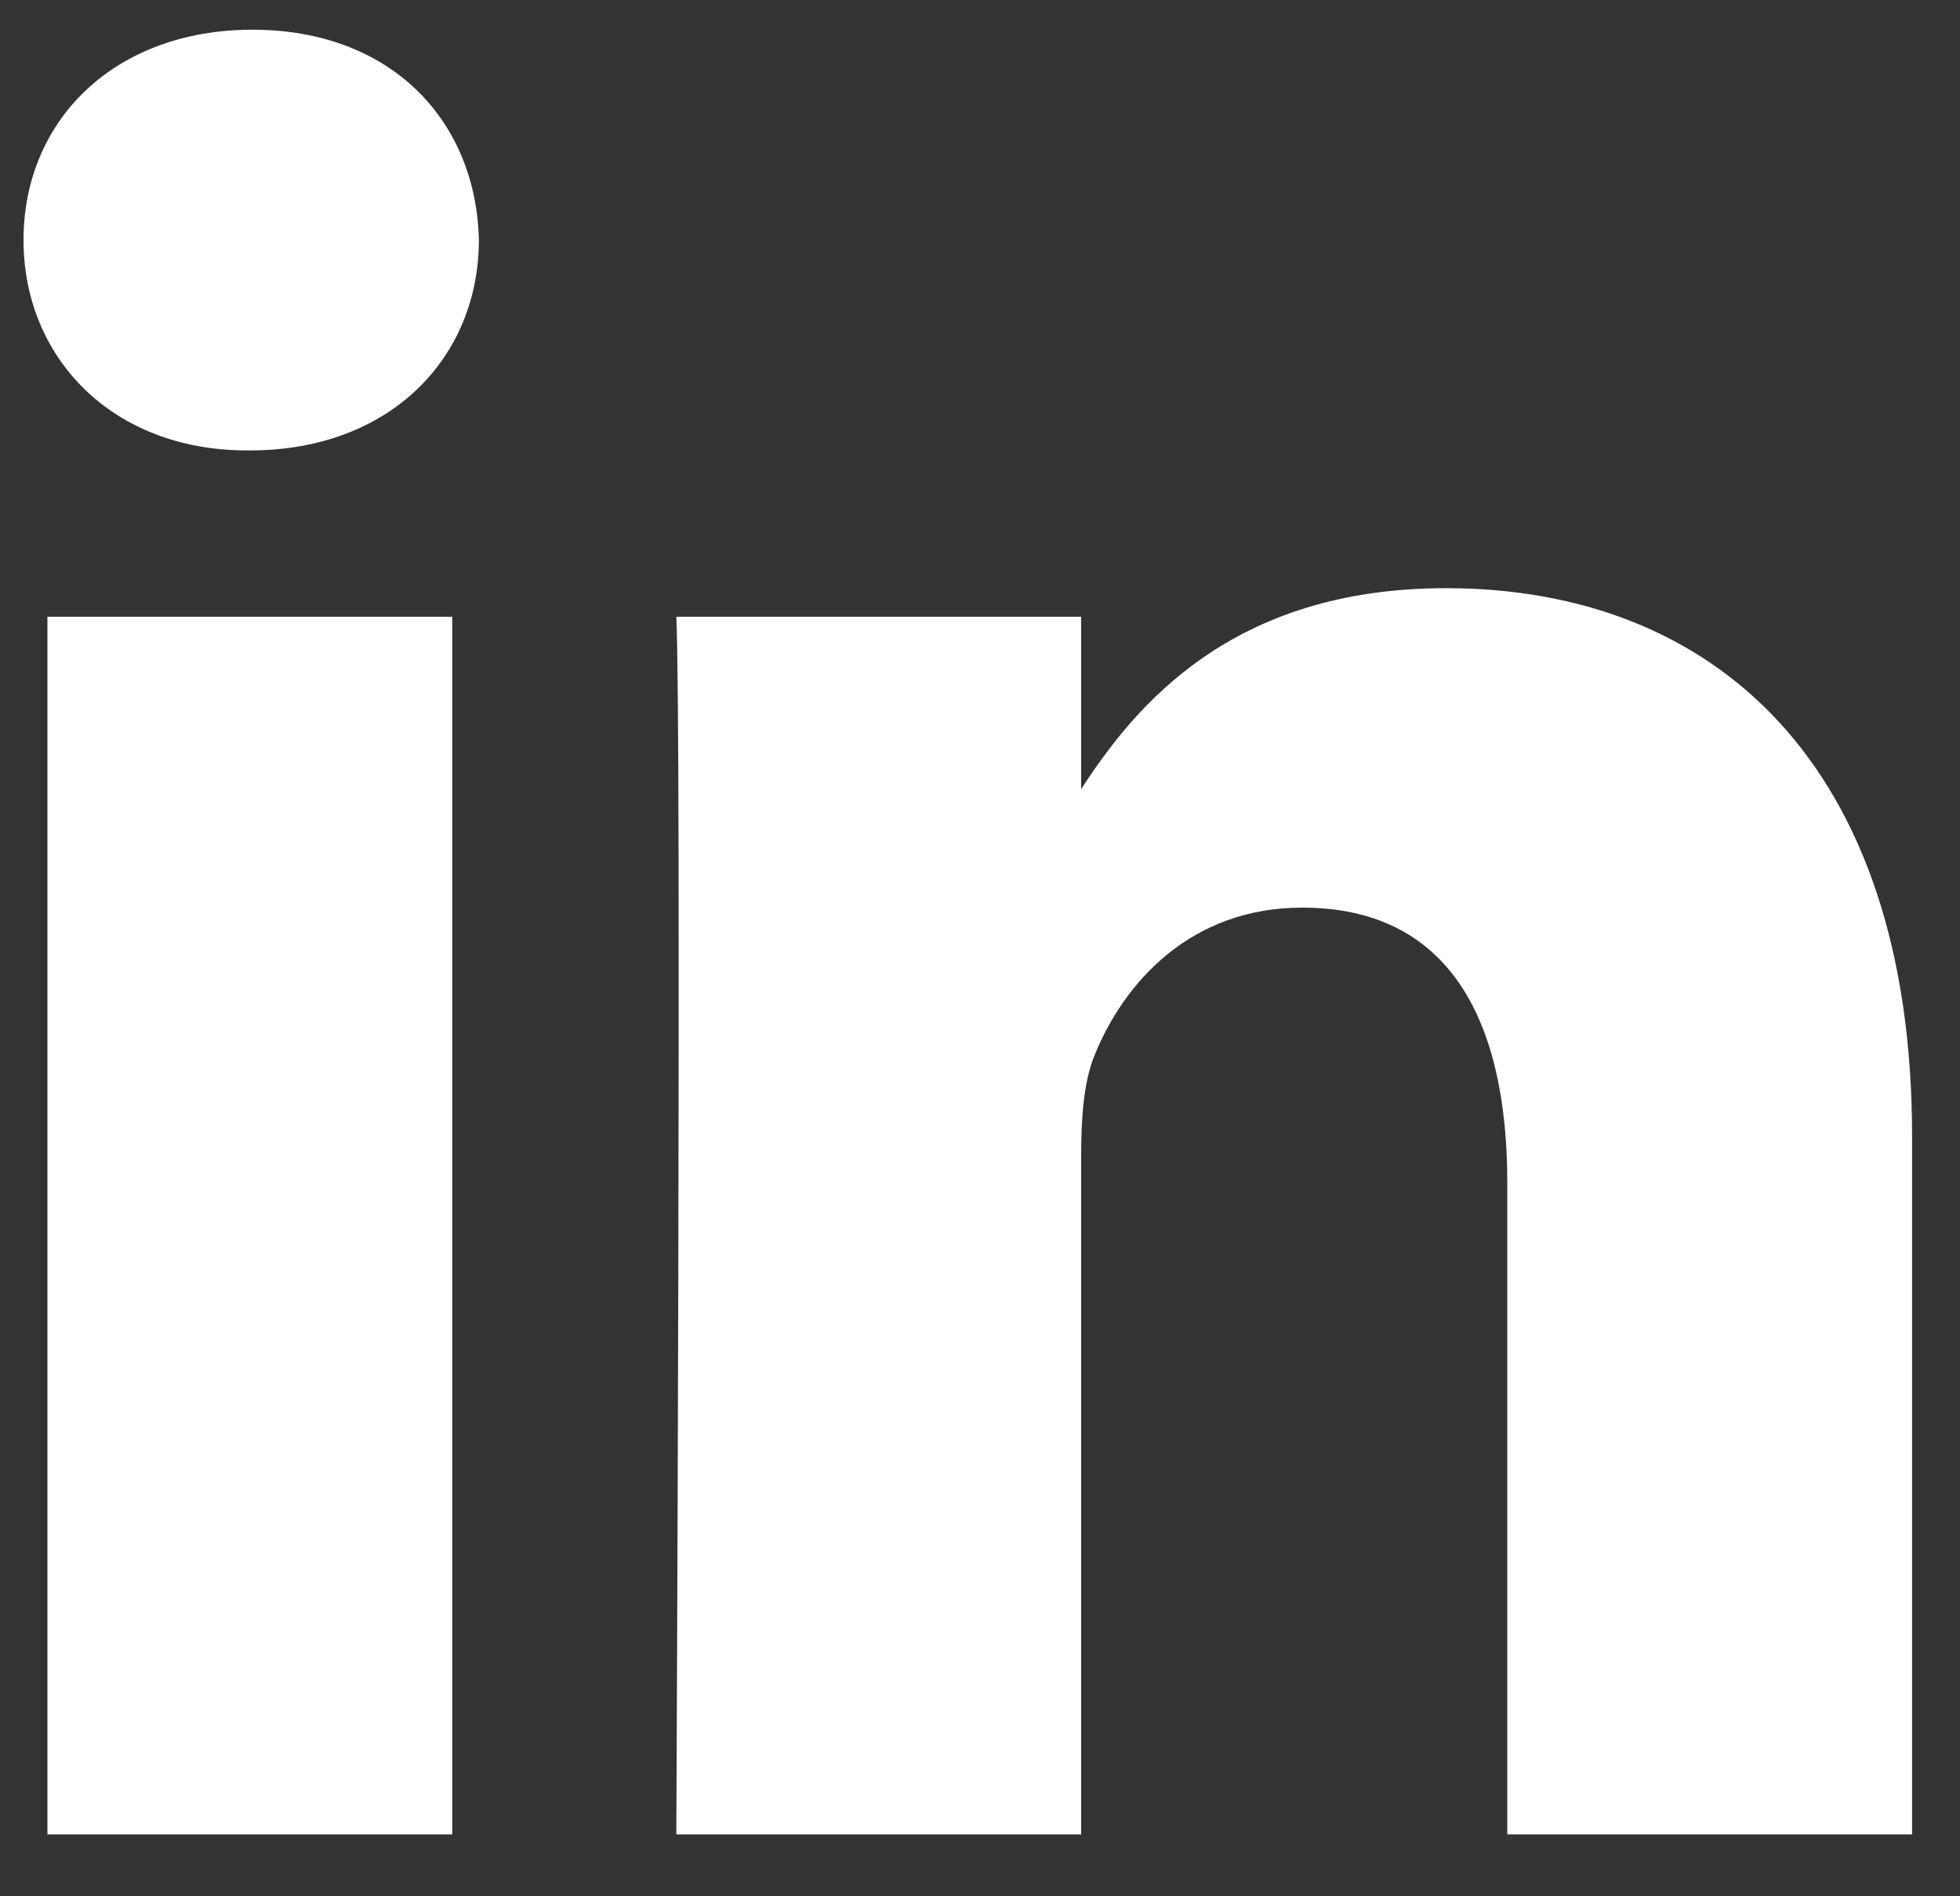
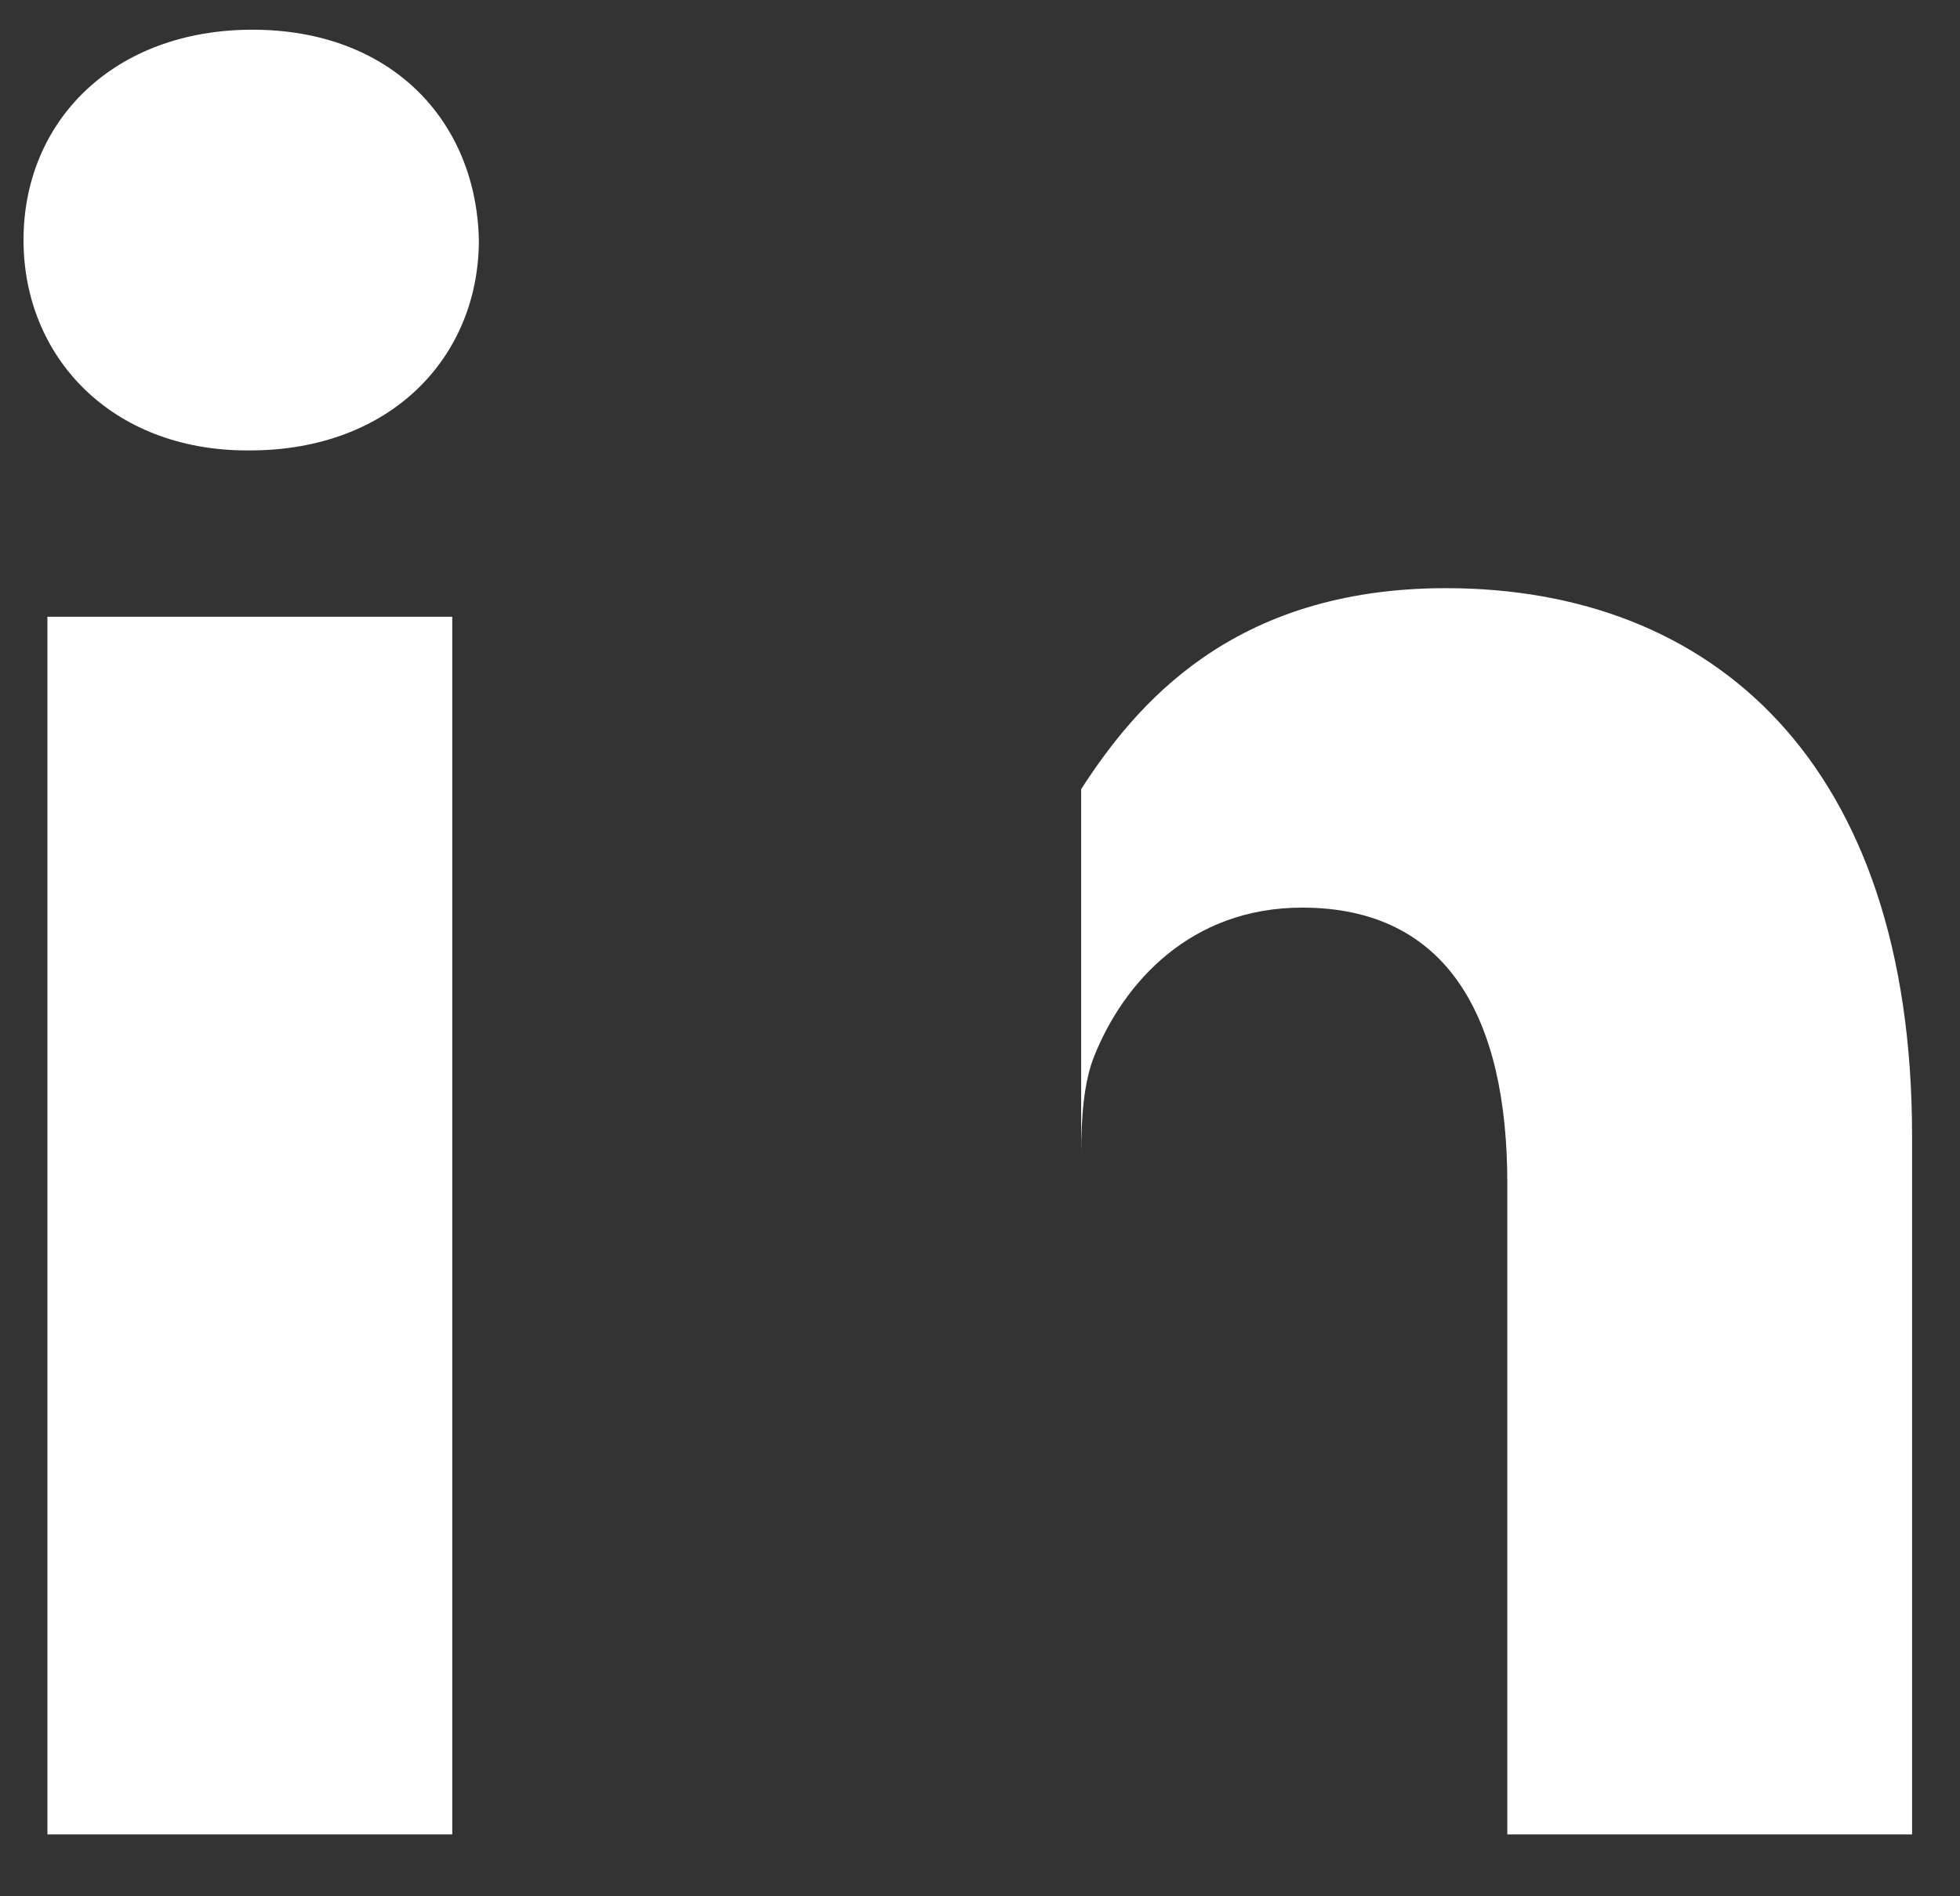
<svg xmlns="http://www.w3.org/2000/svg" width="31" height="30" viewBox="0 0 31 30" fill="none">
  <rect x="0" y="0" width="31" height="30" fill="#333333" stroke="none" />
-   <path d="M7.153 29.021H0.75V9.757H7.153V29.021ZM3.952 7.126H3.91C1.761 7.126 0.372 5.647 0.372 3.798C0.372 1.908 1.804 0.47 3.994 0.47C6.185 0.47 7.533 1.908 7.574 3.798C7.574 5.647 6.185 7.126 3.952 7.126ZM30.242 29.021H23.84V18.715C23.84 16.125 22.912 14.359 20.596 14.359C18.827 14.359 17.773 15.55 17.31 16.7C17.141 17.112 17.1 17.687 17.1 18.263V29.021H10.697C10.697 29.021 10.781 11.564 10.697 9.757H17.1V12.484C17.951 11.172 19.473 9.305 22.87 9.305C27.083 9.305 30.242 12.058 30.242 17.975V29.021Z" fill="white" />
+   <path d="M7.153 29.021H0.75V9.757H7.153V29.021ZM3.952 7.126H3.91C1.761 7.126 0.372 5.647 0.372 3.798C0.372 1.908 1.804 0.47 3.994 0.47C6.185 0.47 7.533 1.908 7.574 3.798C7.574 5.647 6.185 7.126 3.952 7.126ZM30.242 29.021H23.84V18.715C23.84 16.125 22.912 14.359 20.596 14.359C18.827 14.359 17.773 15.55 17.31 16.7C17.141 17.112 17.1 17.687 17.1 18.263V29.021H10.697H17.1V12.484C17.951 11.172 19.473 9.305 22.87 9.305C27.083 9.305 30.242 12.058 30.242 17.975V29.021Z" fill="white" />
</svg>